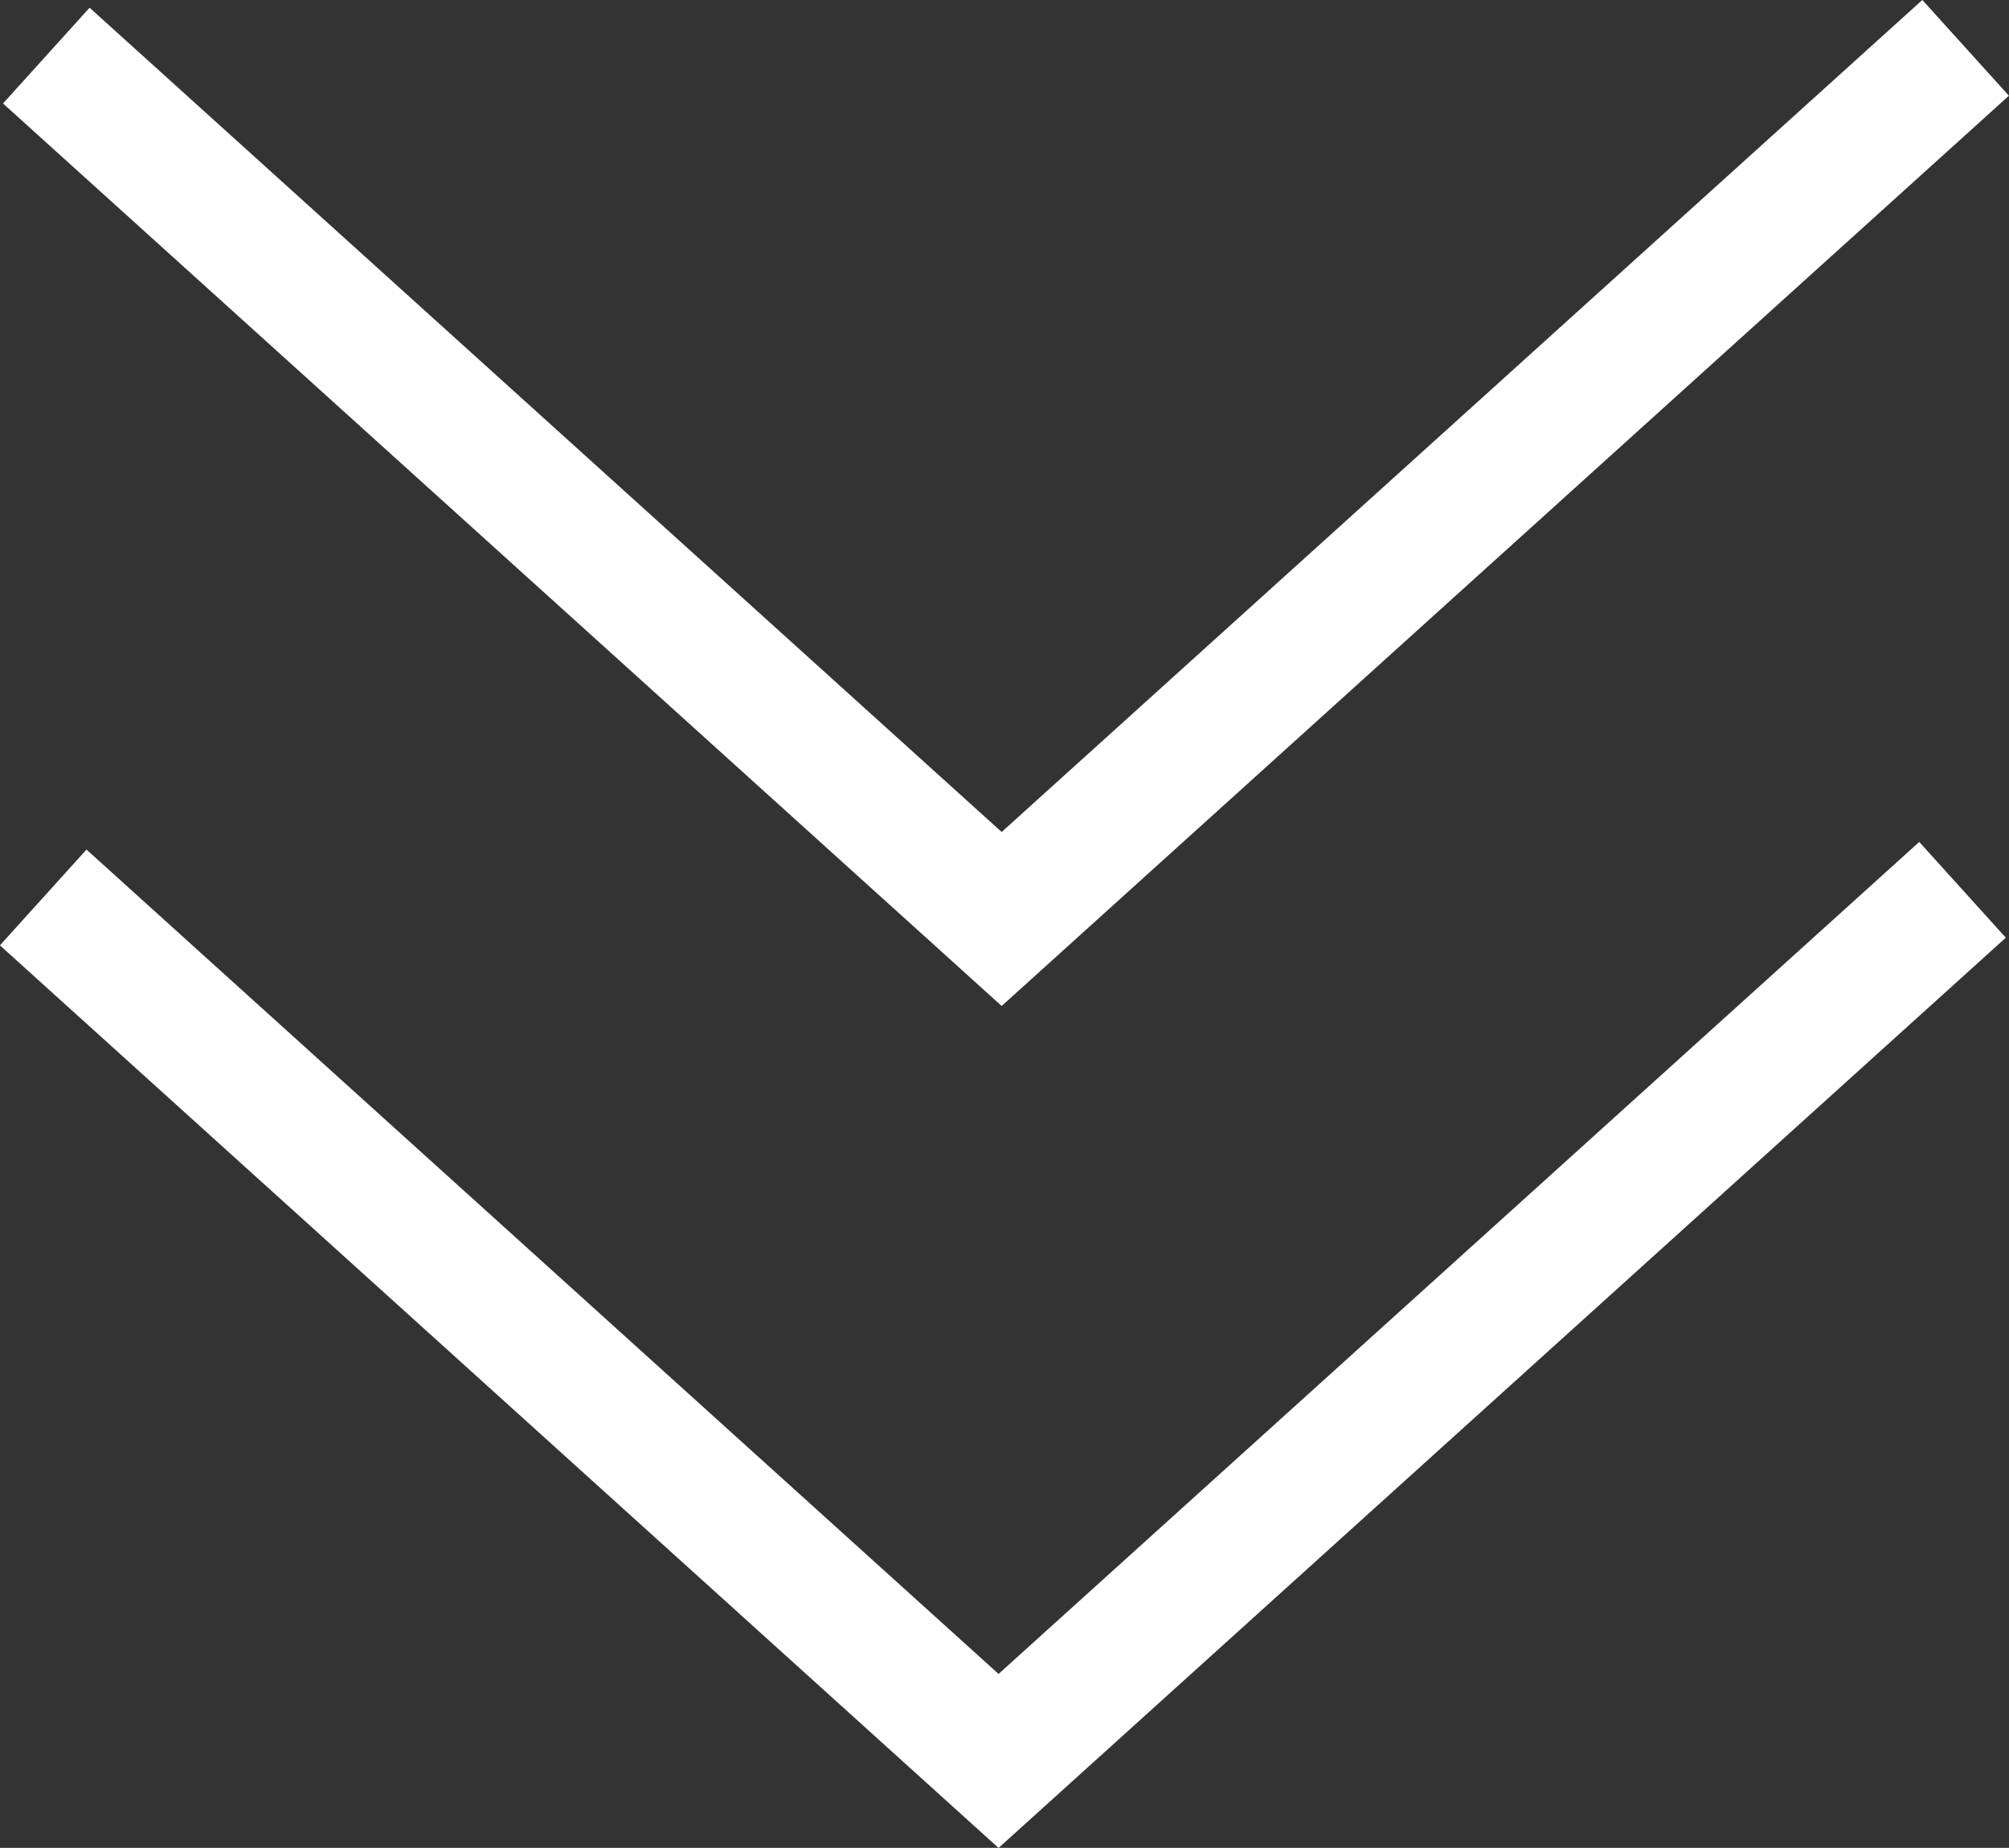
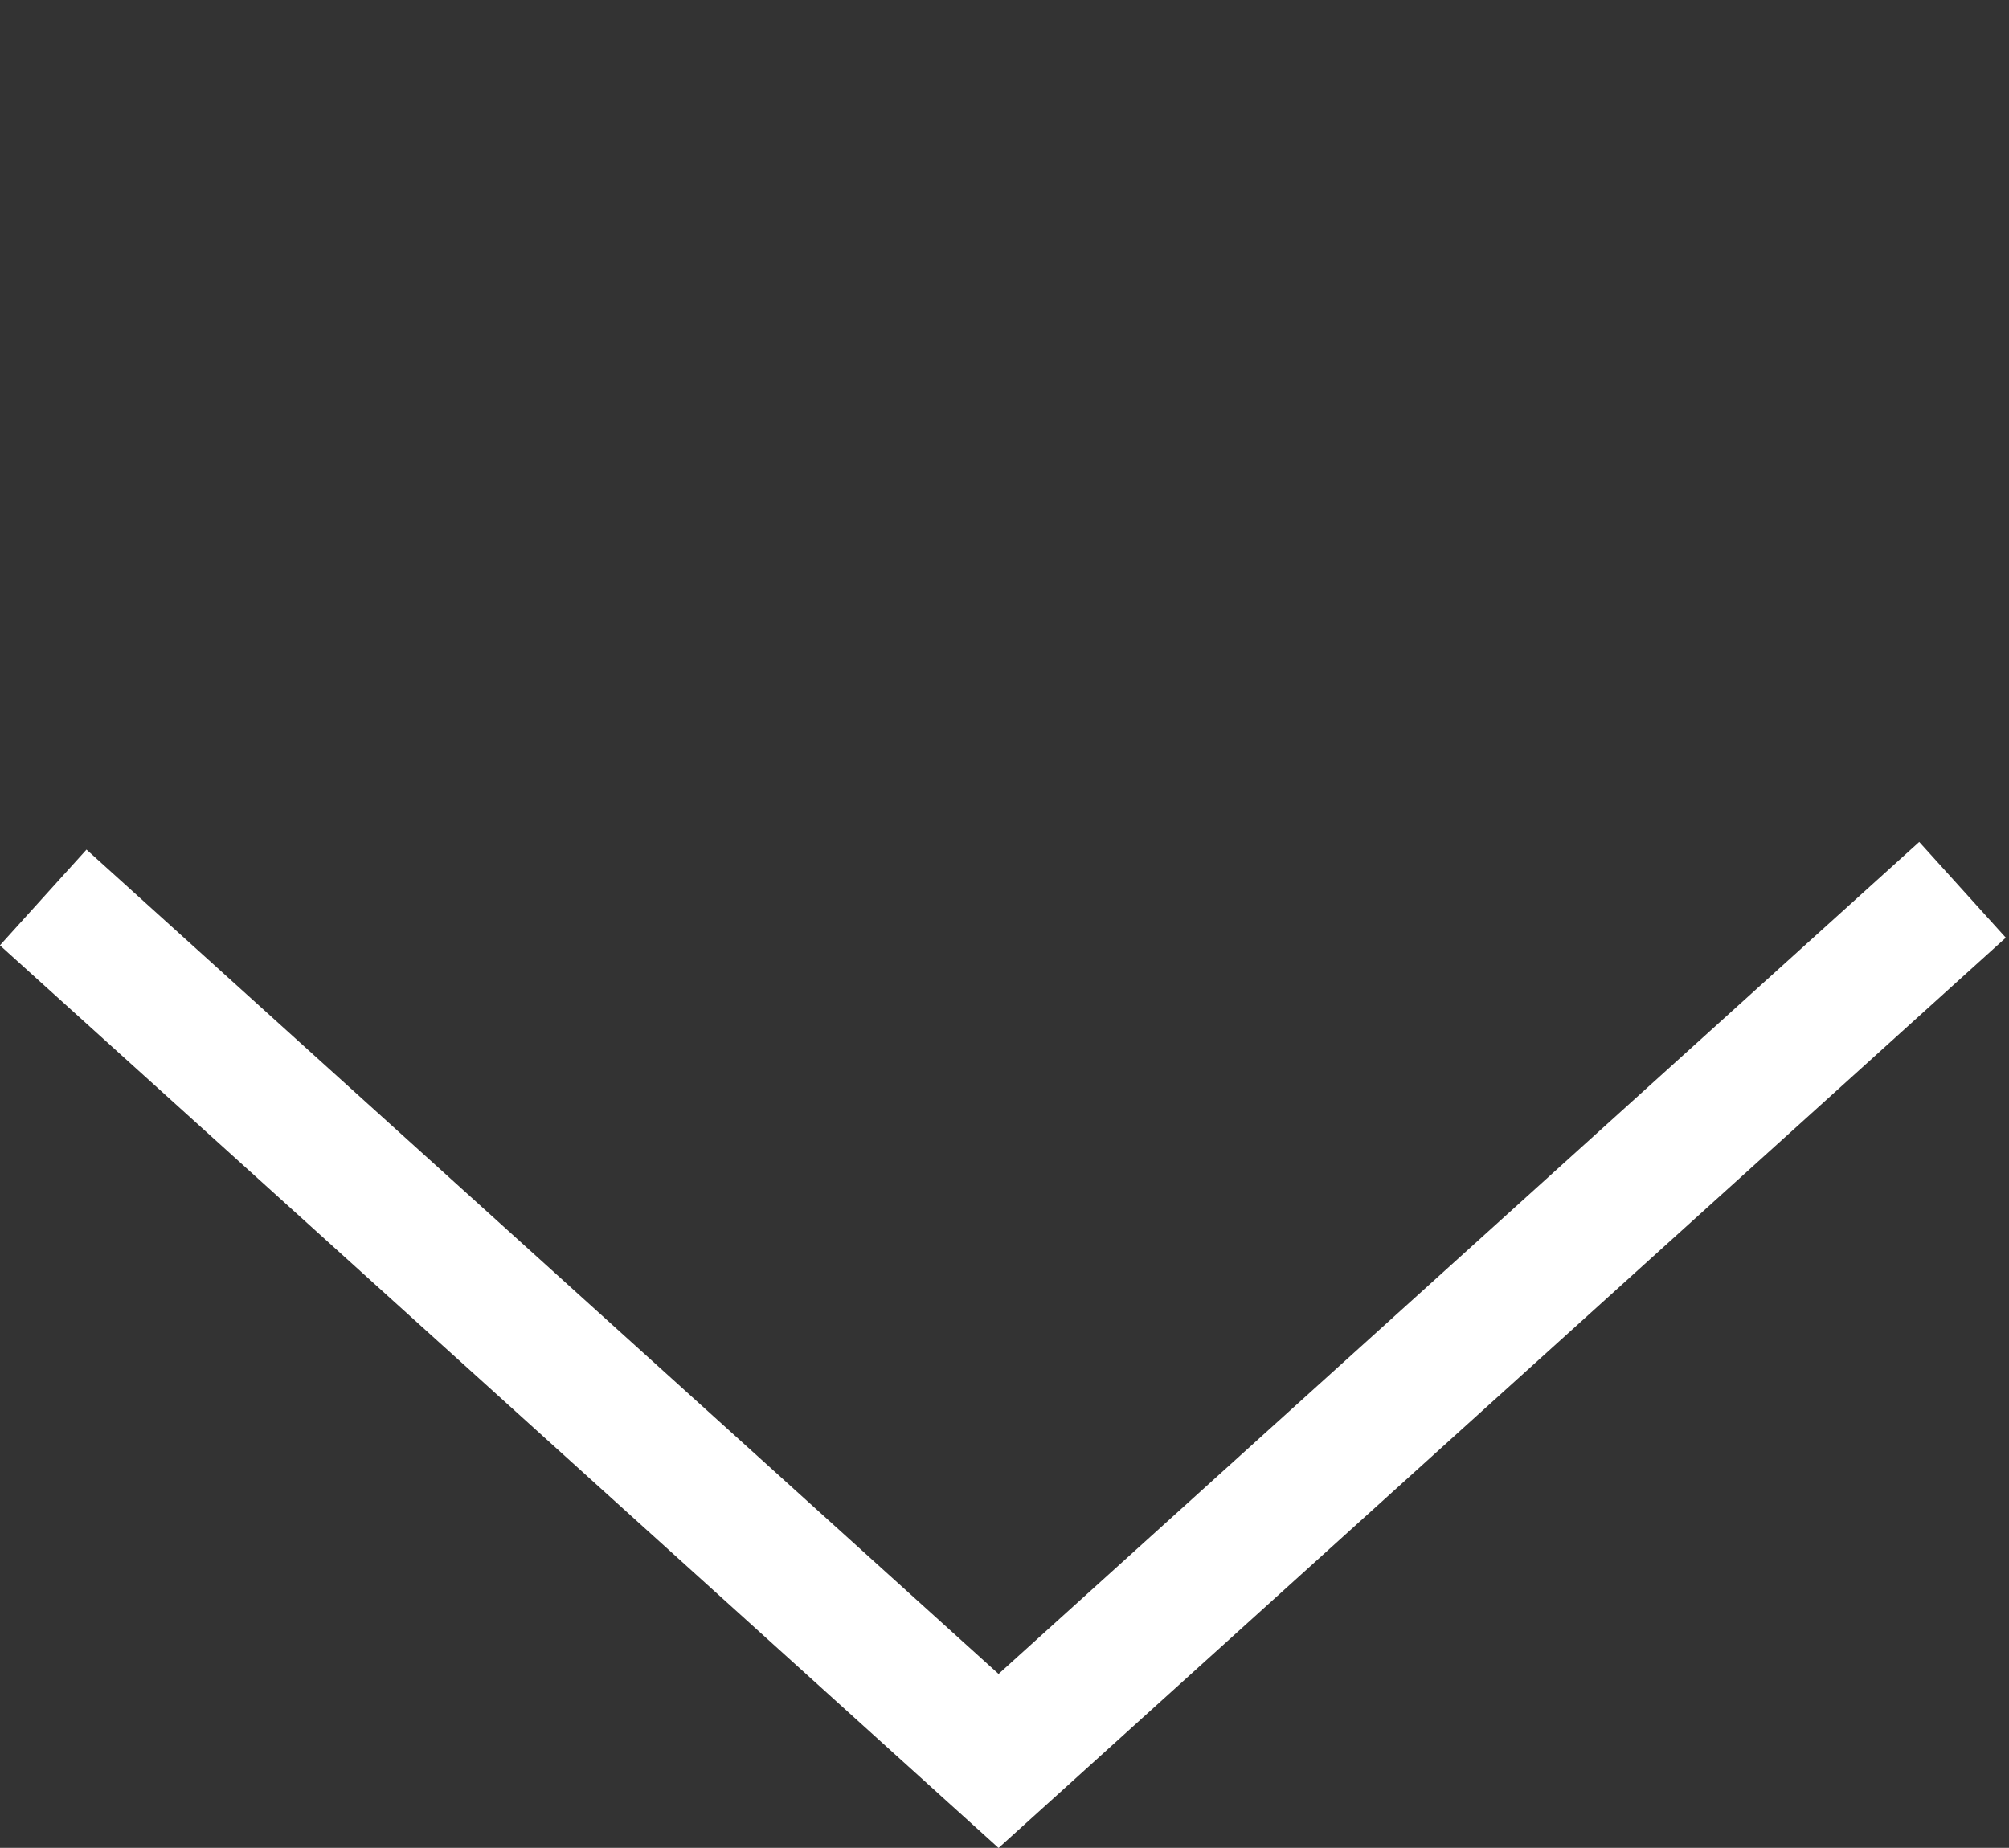
<svg xmlns="http://www.w3.org/2000/svg" width="23.342" height="21.473" viewBox="0 0 23.342 21.473">
  <rect x="0" y="0" width="23.342" height="21.473" fill="#333333" stroke="none" />
  <g id="그룹_409" data-name="그룹 409" transform="translate(-2693.588 -2561.276)">
-     <path id="패스_13560" data-name="패스 13560" d="M2716.478,2563.832l-11.2,10.123-11.1-10.033" transform="translate(-0.052 -2)" fill="none" stroke="#fff" stroke-miterlimit="10" stroke-width="1.5" />
    <path id="패스_13561" data-name="패스 13561" d="M2716.39,2587.2l-11.2,10.123-11.1-10.034" transform="translate(0 -15.584)" fill="none" stroke="#fff" stroke-miterlimit="10" stroke-width="1.5" />
  </g>
</svg>